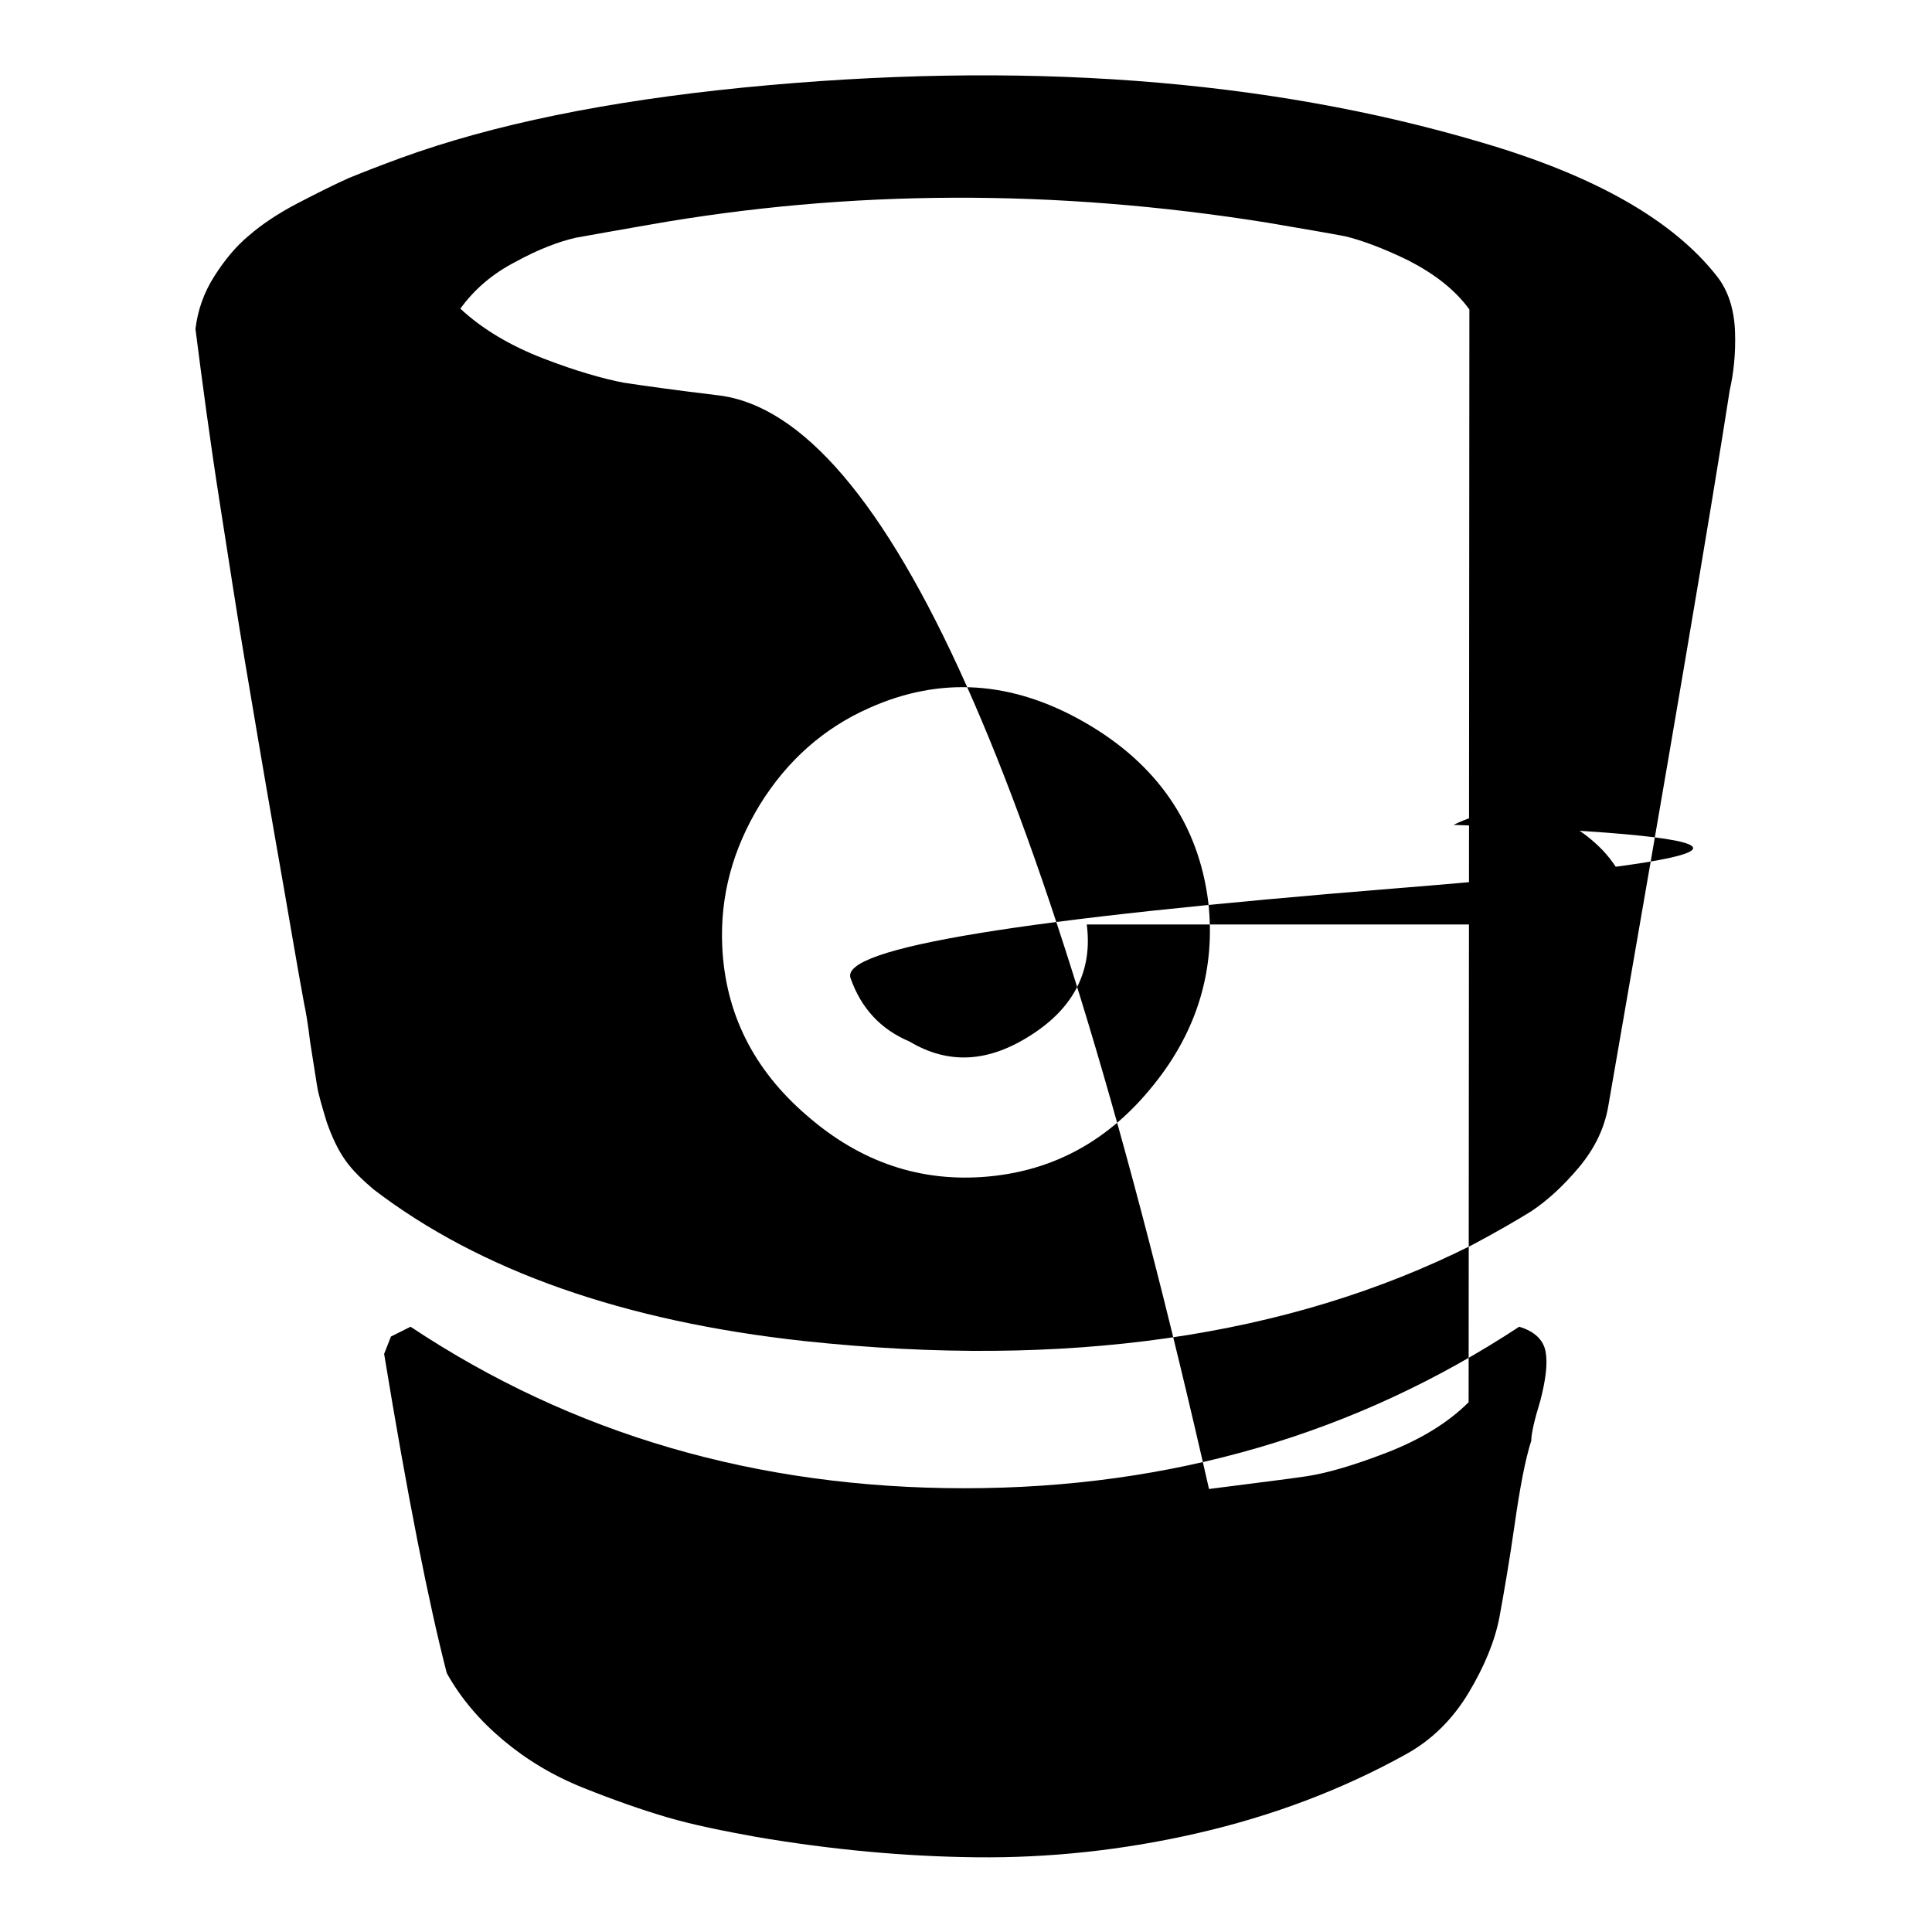
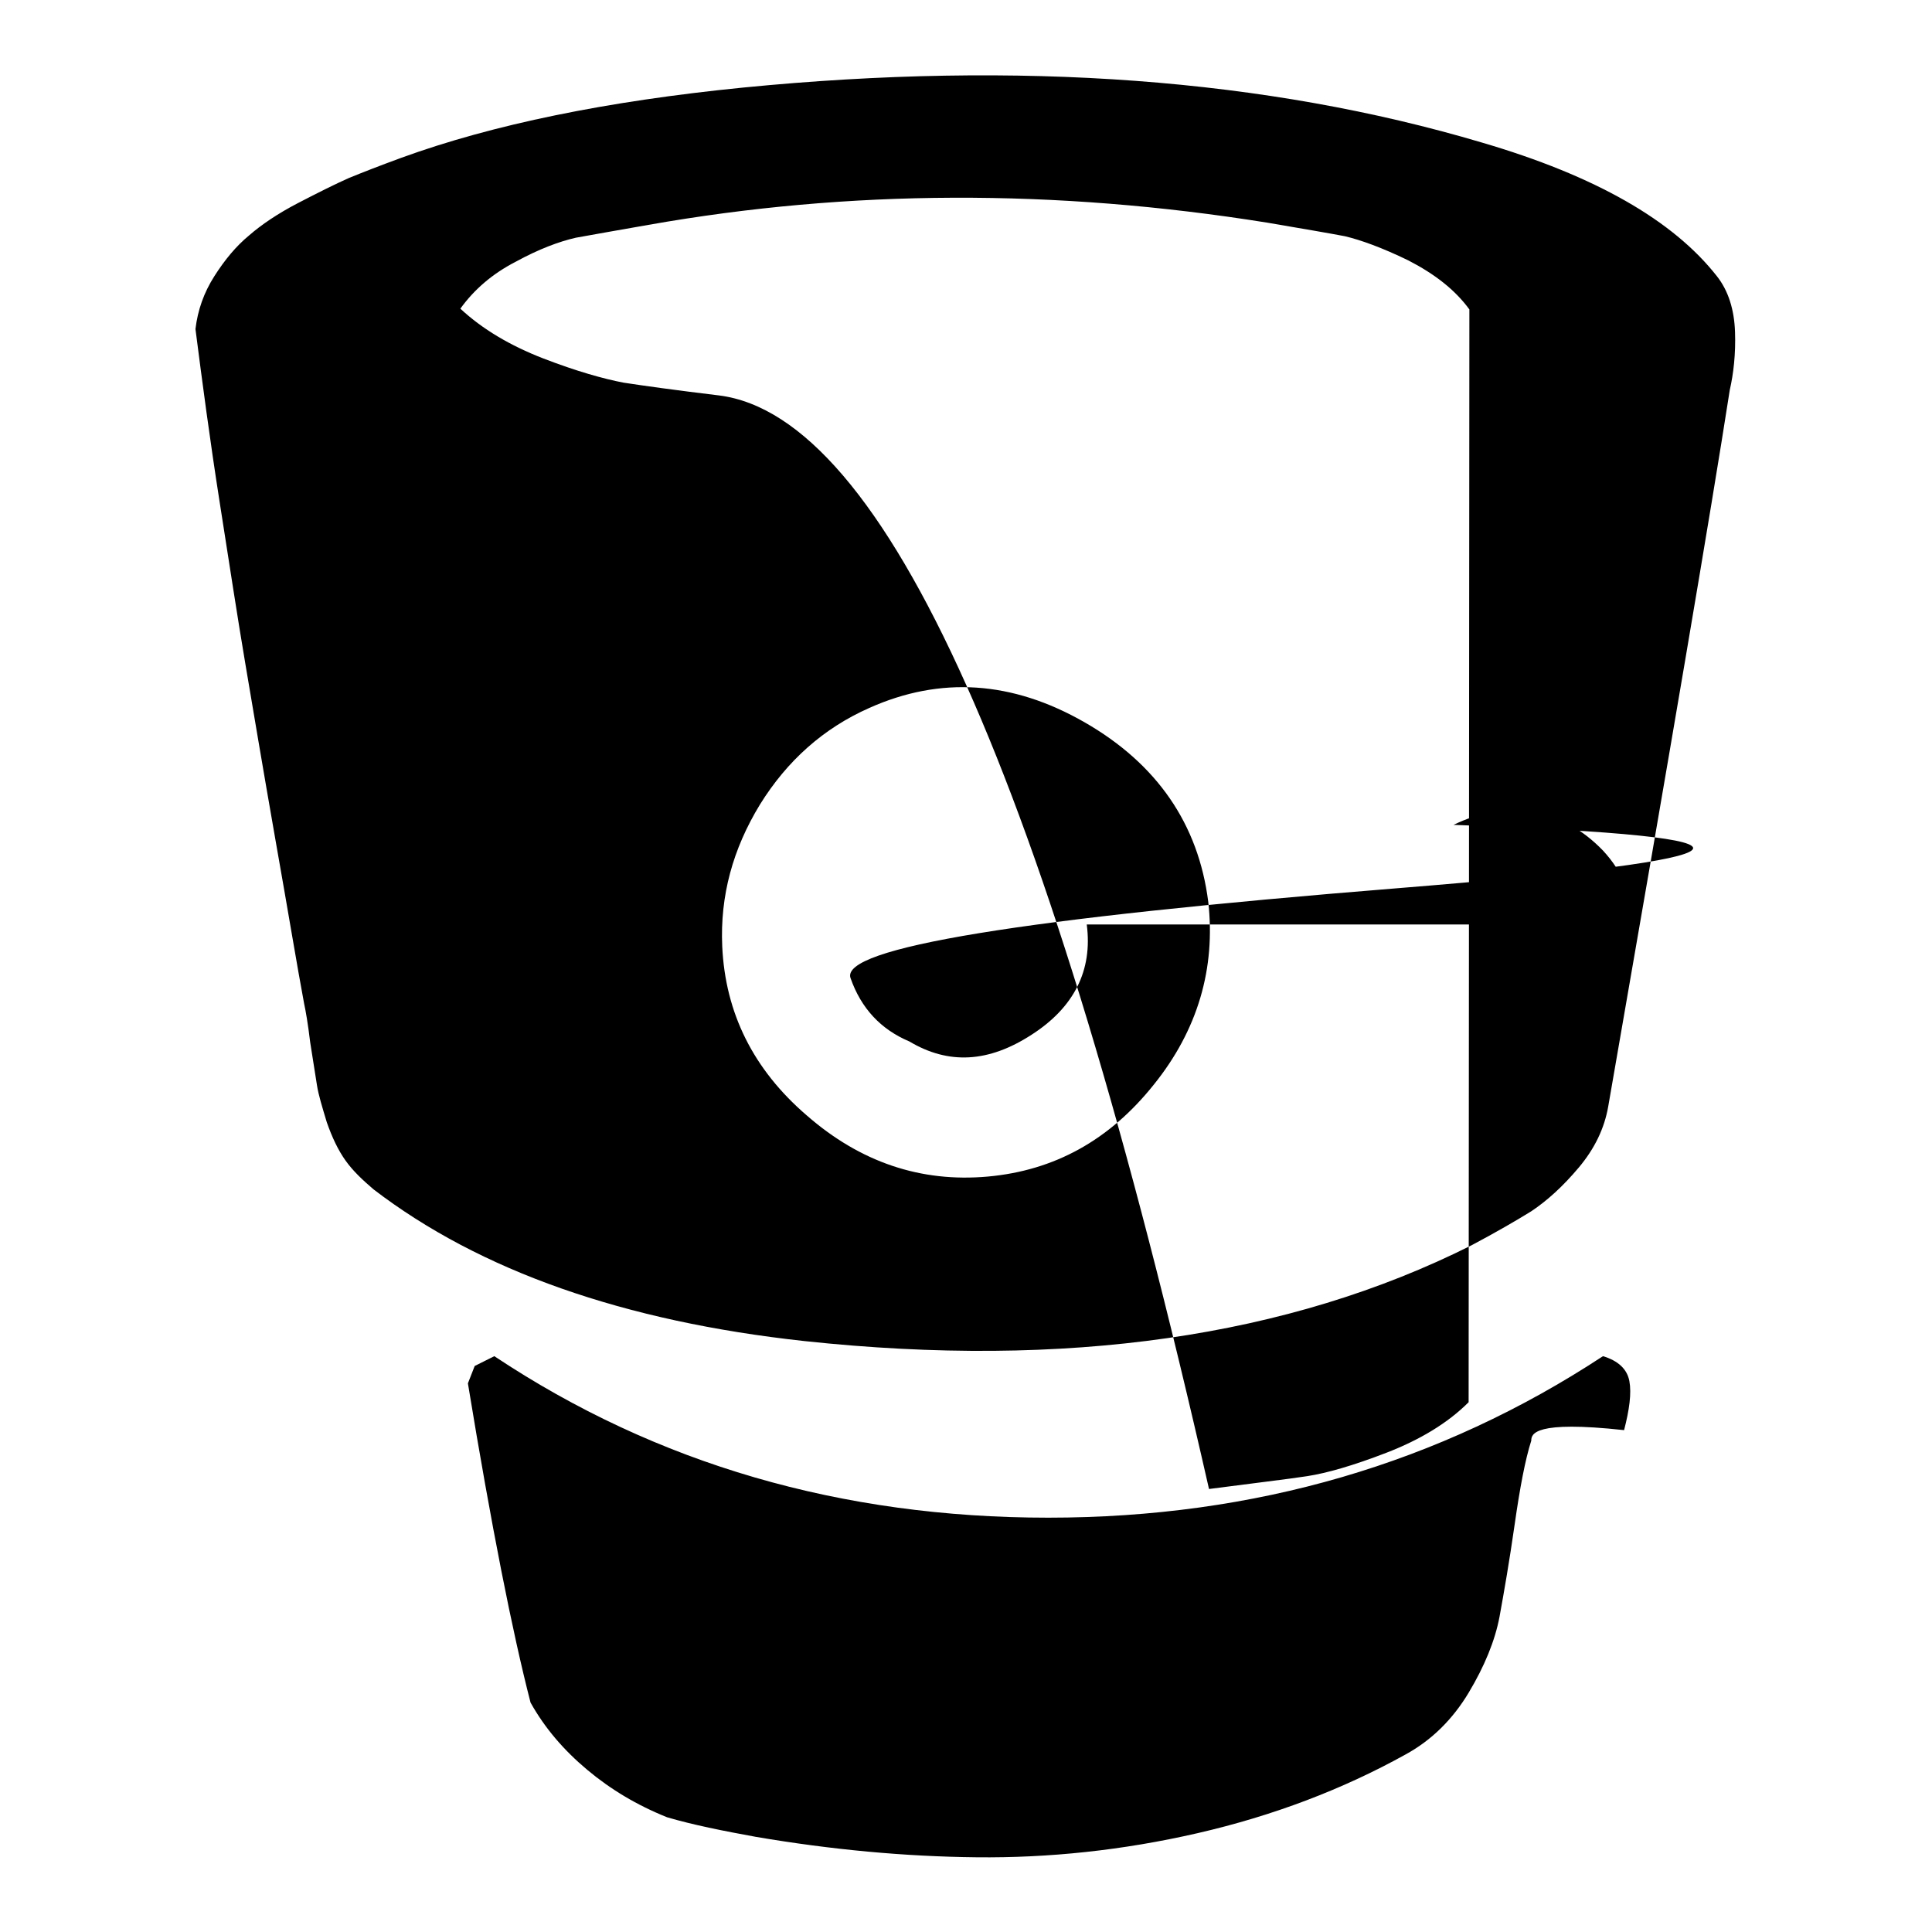
<svg xmlns="http://www.w3.org/2000/svg" version="1.1" x="0px" y="0px" viewBox="0 0 256 256" enable-background="new 0 0 256 256" xml:space="preserve">
  <g>
    <g>
-       <path fill="#000000" d="M144,122.5c0.8,6.1-1.7,11-7.3,14.6c-5.7,3.7-11,4-16.2,0.9c-3.8-1.6-6.4-4.4-7.8-8.4c-1.4-4,22.7-7.9,72.4-11.9c49.7-4,52.2-6.8,7.5-8.4c3.5-1.7,7-2.3,10.5-1.7c3.5,0.6,6.6,2.3,9.3,5.1c2.6,2.8,4,6.1,4,9.8L144,122.5L144,122.5z M160.1,119.5c-1.3-10.3-6.8-18.3-16.4-23.8c-9.6-5.5-19.1-6.1-28.5-1.9c-6.1,2.7-10.9,7-14.5,12.8c-3.6,5.9-5.3,12.1-5,18.8c0.4,8.8,4.1,16.3,11.2,22.4c7.1,6.2,15.1,8.9,24,8.1c8.8-0.8,16.1-4.8,22-12.2C158.7,136.5,161.1,128.3,160.1,119.5L160.1,119.5z M194.7,41c-1.9-2.6-4.6-4.7-8.1-6.5c-3.5-1.7-6.3-2.7-8.4-3.2c-2.1-0.4-5.6-1-10.3-1.8c-28.1-4.5-55.4-4.4-82,0.3c-4.1,0.7-7.3,1.3-9.6,1.7c-2.2,0.5-4.9,1.5-8,3.2c-3.1,1.6-5.5,3.7-7.3,6.2c2.9,2.7,6.6,4.9,11,6.6c4.4,1.7,8,2.7,10.6,3.2c2.6,0.4,6.9,1,12.7,1.7c22,2.8,43.6,51.1,64.9,144.9c6.1-0.8,10.4-1.3,13-1.7s6.1-1.4,10.5-3.1c4.4-1.7,8.1-3.9,10.9-6.7L194.7,41L194.7,41z M202.9,190.9c-0.8,2.5-1.5,6.2-2.2,11.1c-0.7,4.9-1.4,8.9-2,12.2c-0.6,3.2-2,6.6-4.1,10.1s-4.9,6.3-8.4,8.2c-8.3,4.6-17.5,8.1-27.5,10.4c-10,2.3-19.8,3.3-29.3,3.2c-9.5-0.1-19.2-1-29.2-2.7c-4.4-0.8-8.4-1.6-11.8-2.6c-3.4-1-7.1-2.3-11.1-3.9c-4-1.6-7.5-3.7-10.6-6.3c-3.1-2.6-5.6-5.5-7.5-8.9c-2.4-9.3-5.2-23.4-8.3-42.3l0.9-2.3l2.6-1.3c21.5,14.3,46,21.4,73.4,21.4c27.4,0,51.9-7.2,73.5-21.4c2,0.6,3.2,1.7,3.5,3.3c0.3,1.6,0,3.8-0.7,6.5C203.3,188.2,202.9,190,202.9,190.9L202.9,190.9z M229.2,51.7c-2.5,16.1-7.9,47.8-16.1,94.9c-0.5,2.9-1.8,5.6-3.9,8.1c-2.1,2.5-4.2,4.4-6.3,5.8c-2.1,1.3-4.7,2.8-7.9,4.5c-24.3,12.2-53.8,16.4-88.4,12.7c-23.9-2.6-43-9.3-57.1-20.1c-1.4-1.2-2.7-2.4-3.7-3.8c-1-1.4-1.8-3.1-2.5-5.1c-0.6-2-1.1-3.6-1.3-4.9c-0.2-1.3-0.5-3.2-0.9-5.7c-0.3-2.5-0.6-4.2-0.8-5.1c-0.9-4.8-2.1-12.1-3.8-21.7c-1.7-9.7-3-17.5-4-23.4c-1-5.9-2.1-13.1-3.4-21.4c-1.3-8.3-2.3-15.9-3.2-22.9c0.3-2.5,1.1-4.8,2.5-7c1.4-2.2,2.9-4,4.6-5.4c1.6-1.4,3.8-2.9,6.5-4.3c2.7-1.4,4.9-2.5,6.7-3.3c1.7-0.7,4-1.6,7-2.7c12.1-4.4,27.2-7.5,45.3-9.3c36.6-3.6,69.3-1.2,97.9,7.3c15,4.4,25.3,10.3,31.1,17.7c1.5,1.9,2.3,4.4,2.4,7.4C230,46.9,229.7,49.5,229.2,51.7L229.2,51.7z" />
+       <path fill="#000000" d="M144,122.5c0.8,6.1-1.7,11-7.3,14.6c-5.7,3.7-11,4-16.2,0.9c-3.8-1.6-6.4-4.4-7.8-8.4c-1.4-4,22.7-7.9,72.4-11.9c49.7-4,52.2-6.8,7.5-8.4c3.5-1.7,7-2.3,10.5-1.7c3.5,0.6,6.6,2.3,9.3,5.1c2.6,2.8,4,6.1,4,9.8L144,122.5L144,122.5z M160.1,119.5c-1.3-10.3-6.8-18.3-16.4-23.8c-9.6-5.5-19.1-6.1-28.5-1.9c-6.1,2.7-10.9,7-14.5,12.8c-3.6,5.9-5.3,12.1-5,18.8c0.4,8.8,4.1,16.3,11.2,22.4c7.1,6.2,15.1,8.9,24,8.1c8.8-0.8,16.1-4.8,22-12.2C158.7,136.5,161.1,128.3,160.1,119.5L160.1,119.5z M194.7,41c-1.9-2.6-4.6-4.7-8.1-6.5c-3.5-1.7-6.3-2.7-8.4-3.2c-2.1-0.4-5.6-1-10.3-1.8c-28.1-4.5-55.4-4.4-82,0.3c-4.1,0.7-7.3,1.3-9.6,1.7c-2.2,0.5-4.9,1.5-8,3.2c-3.1,1.6-5.5,3.7-7.3,6.2c2.9,2.7,6.6,4.9,11,6.6c4.4,1.7,8,2.7,10.6,3.2c2.6,0.4,6.9,1,12.7,1.7c22,2.8,43.6,51.1,64.9,144.9c6.1-0.8,10.4-1.3,13-1.7s6.1-1.4,10.5-3.1c4.4-1.7,8.1-3.9,10.9-6.7L194.7,41L194.7,41z M202.9,190.9c-0.8,2.5-1.5,6.2-2.2,11.1c-0.7,4.9-1.4,8.9-2,12.2c-0.6,3.2-2,6.6-4.1,10.1s-4.9,6.3-8.4,8.2c-8.3,4.6-17.5,8.1-27.5,10.4c-10,2.3-19.8,3.3-29.3,3.2c-9.5-0.1-19.2-1-29.2-2.7c-4.4-0.8-8.4-1.6-11.8-2.6c-4-1.6-7.5-3.7-10.6-6.3c-3.1-2.6-5.6-5.5-7.5-8.9c-2.4-9.3-5.2-23.4-8.3-42.3l0.9-2.3l2.6-1.3c21.5,14.3,46,21.4,73.4,21.4c27.4,0,51.9-7.2,73.5-21.4c2,0.6,3.2,1.7,3.5,3.3c0.3,1.6,0,3.8-0.7,6.5C203.3,188.2,202.9,190,202.9,190.9L202.9,190.9z M229.2,51.7c-2.5,16.1-7.9,47.8-16.1,94.9c-0.5,2.9-1.8,5.6-3.9,8.1c-2.1,2.5-4.2,4.4-6.3,5.8c-2.1,1.3-4.7,2.8-7.9,4.5c-24.3,12.2-53.8,16.4-88.4,12.7c-23.9-2.6-43-9.3-57.1-20.1c-1.4-1.2-2.7-2.4-3.7-3.8c-1-1.4-1.8-3.1-2.5-5.1c-0.6-2-1.1-3.6-1.3-4.9c-0.2-1.3-0.5-3.2-0.9-5.7c-0.3-2.5-0.6-4.2-0.8-5.1c-0.9-4.8-2.1-12.1-3.8-21.7c-1.7-9.7-3-17.5-4-23.4c-1-5.9-2.1-13.1-3.4-21.4c-1.3-8.3-2.3-15.9-3.2-22.9c0.3-2.5,1.1-4.8,2.5-7c1.4-2.2,2.9-4,4.6-5.4c1.6-1.4,3.8-2.9,6.5-4.3c2.7-1.4,4.9-2.5,6.7-3.3c1.7-0.7,4-1.6,7-2.7c12.1-4.4,27.2-7.5,45.3-9.3c36.6-3.6,69.3-1.2,97.9,7.3c15,4.4,25.3,10.3,31.1,17.7c1.5,1.9,2.3,4.4,2.4,7.4C230,46.9,229.7,49.5,229.2,51.7L229.2,51.7z" />
    </g>
  </g>
</svg>